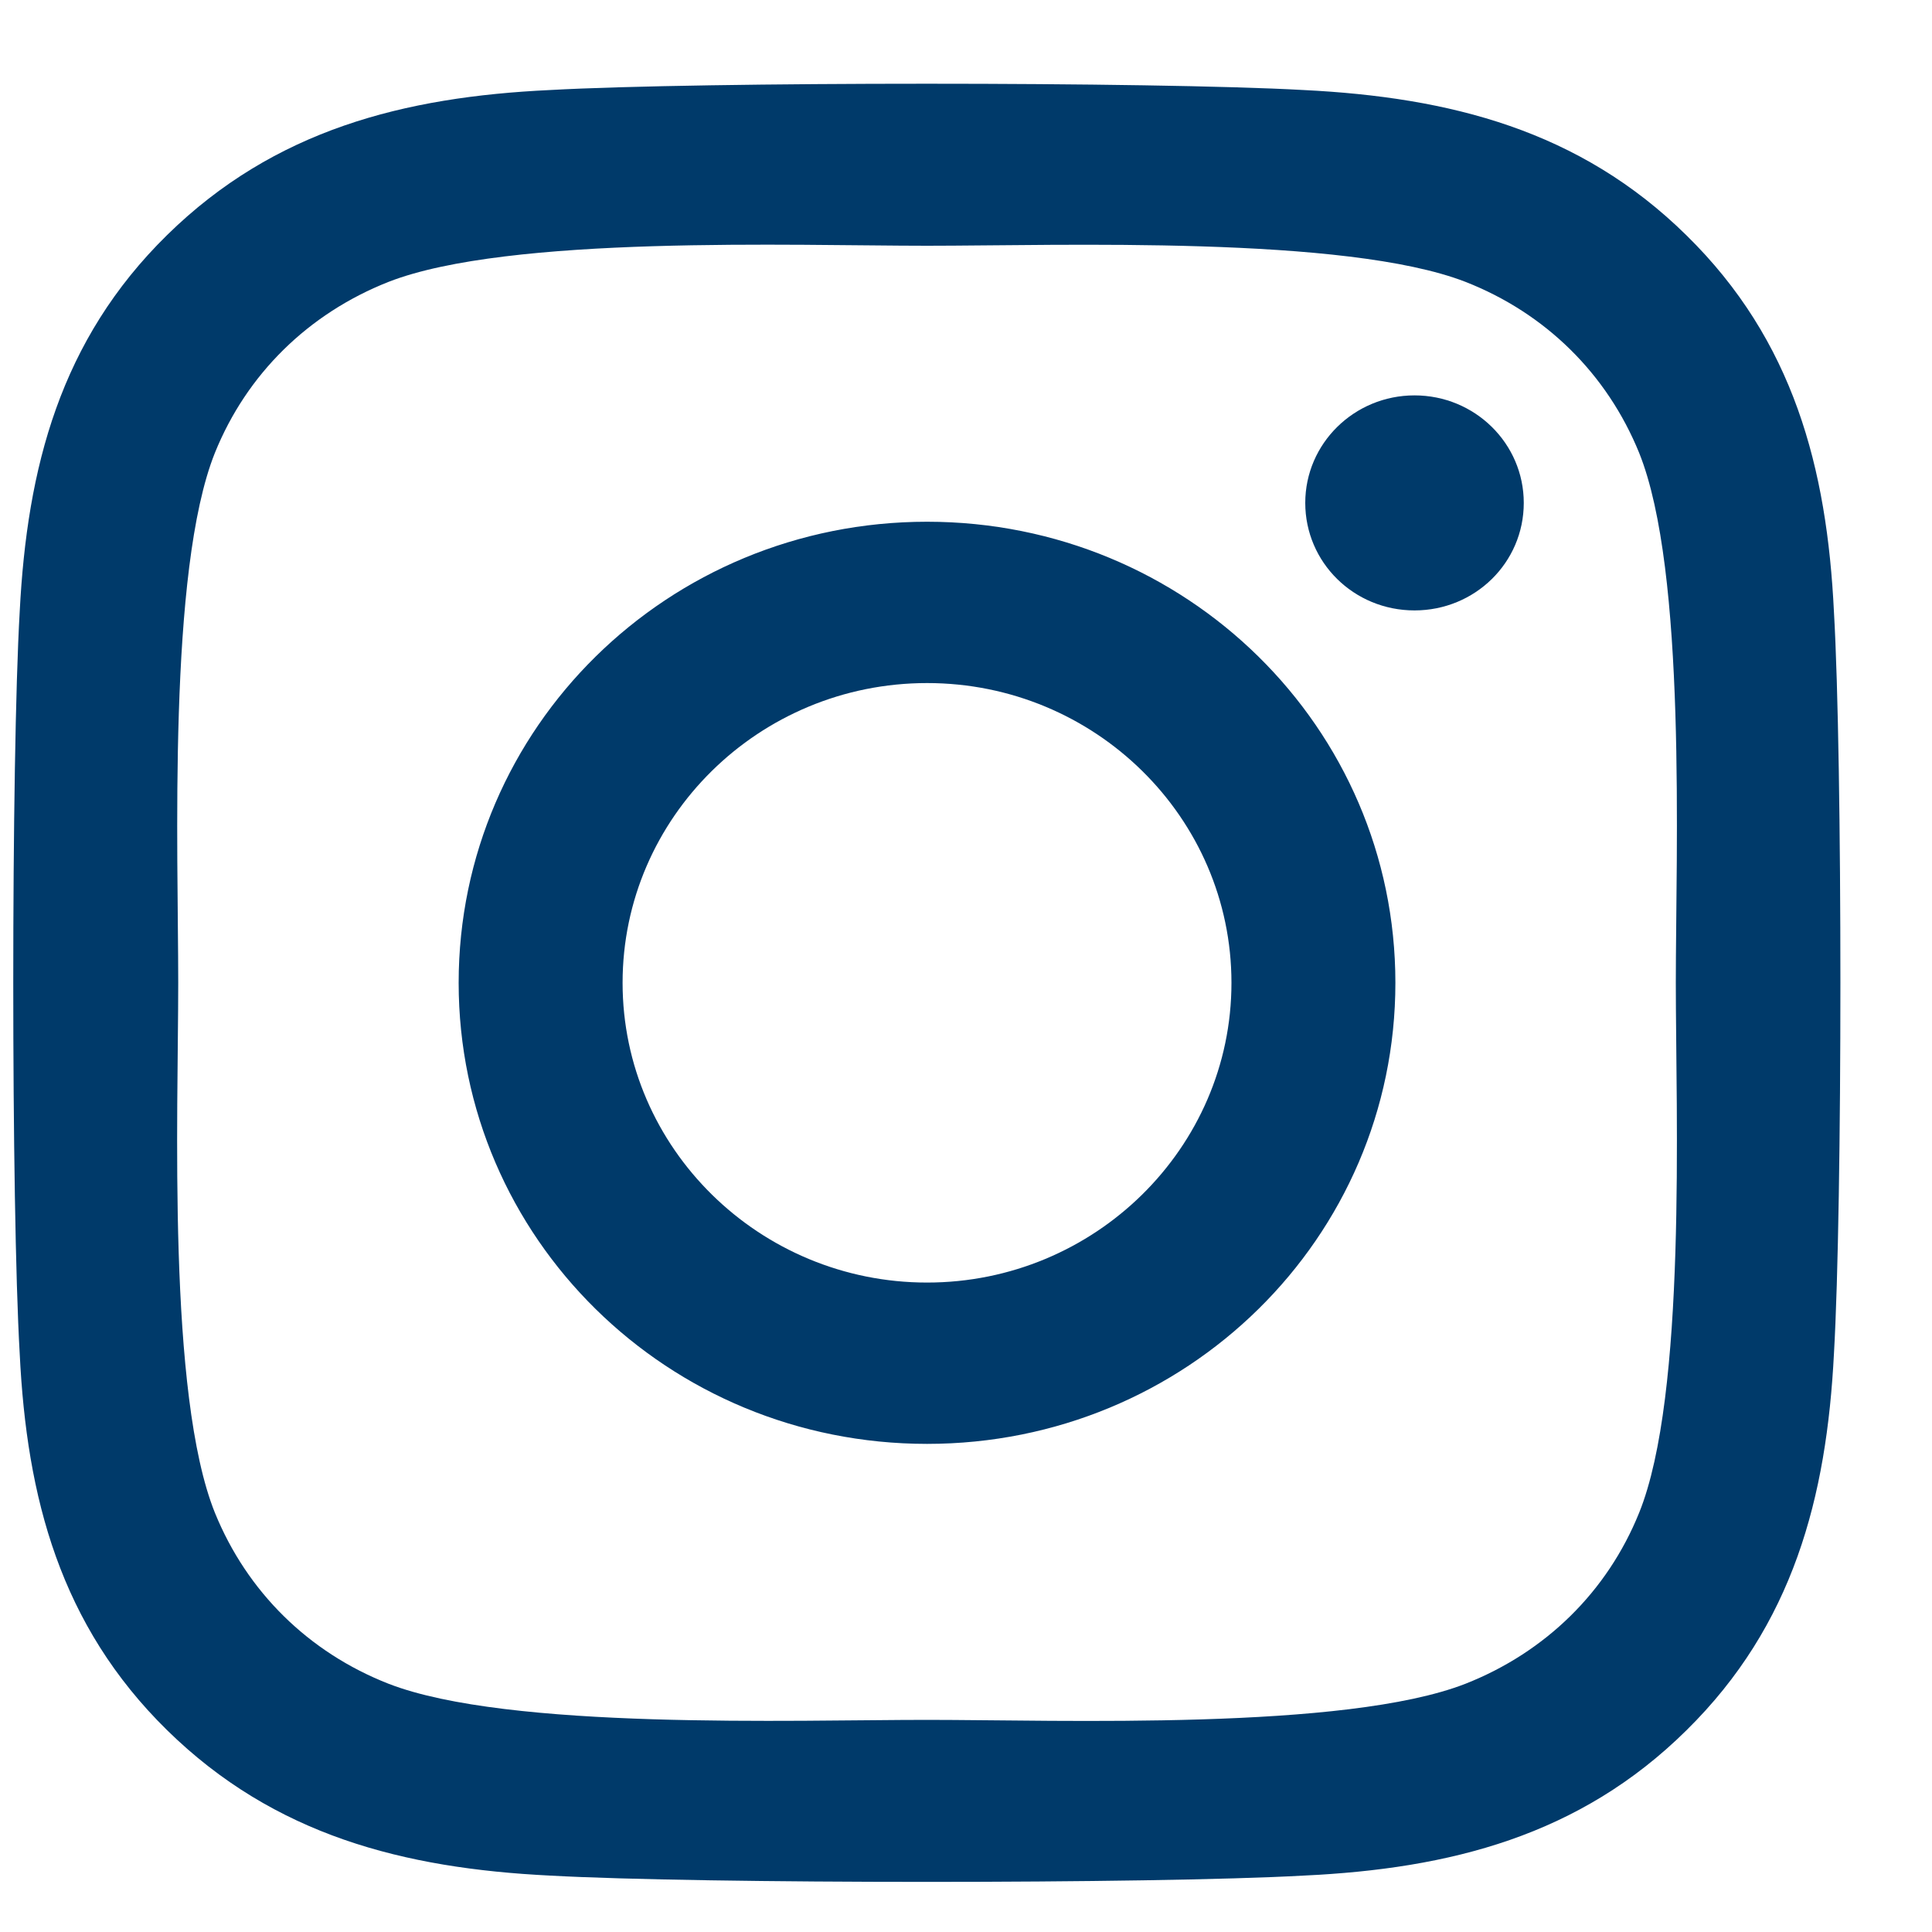
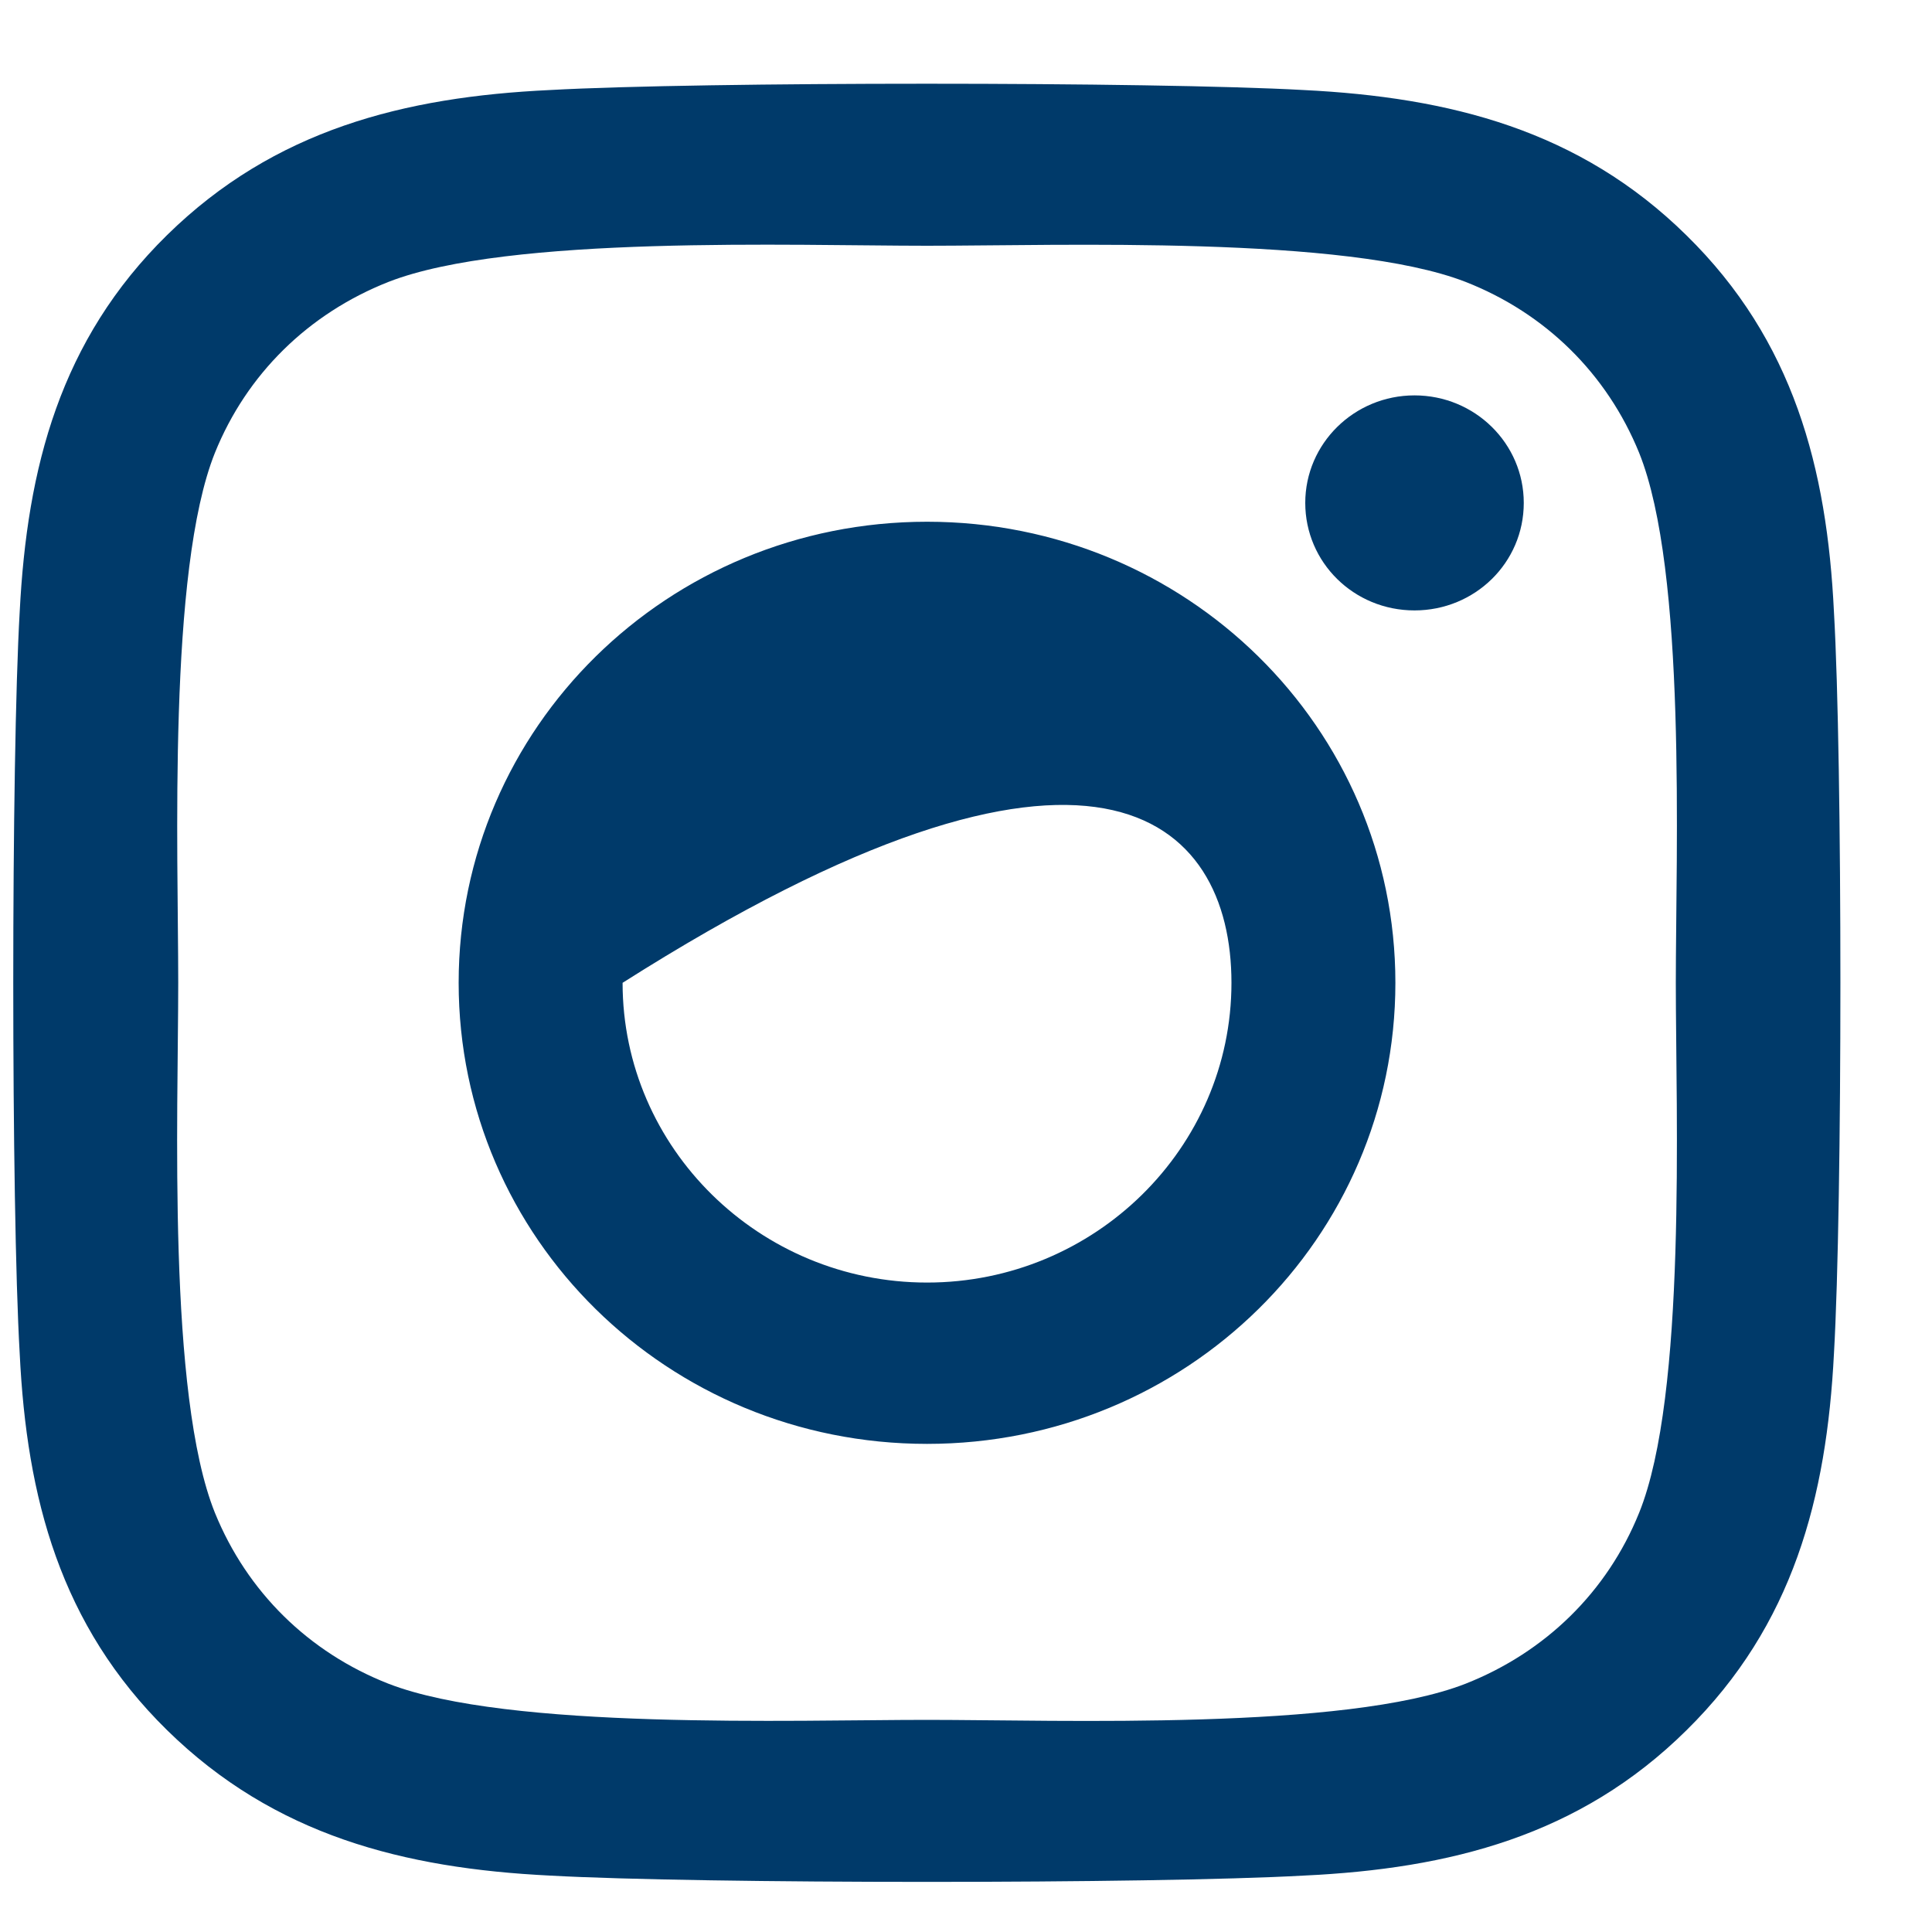
<svg xmlns="http://www.w3.org/2000/svg" width="20" height="20" viewBox="0 0 20 20" fill="none">
-   <path d="M9.597 5.401C6.913 5.401 4.748 7.532 4.748 10.174C4.748 12.816 6.913 14.947 9.597 14.947C12.28 14.947 14.445 12.816 14.445 10.174C14.445 7.532 12.28 5.401 9.597 5.401ZM9.597 13.277C7.862 13.277 6.445 11.885 6.445 10.174C6.445 8.463 7.858 7.071 9.597 7.071C11.335 7.071 12.748 8.463 12.748 10.174C12.748 11.885 11.331 13.277 9.597 13.277ZM15.774 5.206C15.774 5.825 15.268 6.319 14.643 6.319C14.014 6.319 13.512 5.821 13.512 5.206C13.512 4.591 14.019 4.093 14.643 4.093C15.268 4.093 15.774 4.591 15.774 5.206ZM18.985 6.336C18.913 4.845 18.567 3.524 17.458 2.436C16.352 1.347 15.01 1.007 13.495 0.932C11.934 0.845 7.255 0.845 5.693 0.932C4.183 1.003 2.841 1.343 1.731 2.432C0.622 3.52 0.28 4.841 0.204 6.332C0.115 7.869 0.115 12.475 0.204 14.012C0.276 15.503 0.622 16.824 1.731 17.912C2.841 19 4.179 19.341 5.693 19.416C7.255 19.503 11.934 19.503 13.495 19.416C15.01 19.345 16.352 19.005 17.458 17.912C18.563 16.824 18.909 15.503 18.985 14.012C19.074 12.475 19.074 7.873 18.985 6.336ZM16.968 15.661C16.639 16.475 16.002 17.102 15.171 17.43C13.926 17.916 10.972 17.804 9.597 17.804C8.221 17.804 5.263 17.912 4.022 17.43C3.195 17.106 2.558 16.479 2.225 15.661C1.731 14.436 1.845 11.528 1.845 10.174C1.845 8.82 1.735 5.908 2.225 4.687C2.554 3.873 3.191 3.246 4.022 2.918C5.267 2.432 8.221 2.544 9.597 2.544C10.972 2.544 13.93 2.436 15.171 2.918C15.998 3.242 16.635 3.869 16.968 4.687C17.462 5.912 17.348 8.82 17.348 10.174C17.348 11.528 17.462 14.44 16.968 15.661Z" fill="#003A6A" />
+   <path d="M9.597 5.401C6.913 5.401 4.748 7.532 4.748 10.174C4.748 12.816 6.913 14.947 9.597 14.947C12.28 14.947 14.445 12.816 14.445 10.174C14.445 7.532 12.28 5.401 9.597 5.401ZM9.597 13.277C7.862 13.277 6.445 11.885 6.445 10.174C11.335 7.071 12.748 8.463 12.748 10.174C12.748 11.885 11.331 13.277 9.597 13.277ZM15.774 5.206C15.774 5.825 15.268 6.319 14.643 6.319C14.014 6.319 13.512 5.821 13.512 5.206C13.512 4.591 14.019 4.093 14.643 4.093C15.268 4.093 15.774 4.591 15.774 5.206ZM18.985 6.336C18.913 4.845 18.567 3.524 17.458 2.436C16.352 1.347 15.01 1.007 13.495 0.932C11.934 0.845 7.255 0.845 5.693 0.932C4.183 1.003 2.841 1.343 1.731 2.432C0.622 3.52 0.28 4.841 0.204 6.332C0.115 7.869 0.115 12.475 0.204 14.012C0.276 15.503 0.622 16.824 1.731 17.912C2.841 19 4.179 19.341 5.693 19.416C7.255 19.503 11.934 19.503 13.495 19.416C15.01 19.345 16.352 19.005 17.458 17.912C18.563 16.824 18.909 15.503 18.985 14.012C19.074 12.475 19.074 7.873 18.985 6.336ZM16.968 15.661C16.639 16.475 16.002 17.102 15.171 17.43C13.926 17.916 10.972 17.804 9.597 17.804C8.221 17.804 5.263 17.912 4.022 17.43C3.195 17.106 2.558 16.479 2.225 15.661C1.731 14.436 1.845 11.528 1.845 10.174C1.845 8.82 1.735 5.908 2.225 4.687C2.554 3.873 3.191 3.246 4.022 2.918C5.267 2.432 8.221 2.544 9.597 2.544C10.972 2.544 13.93 2.436 15.171 2.918C15.998 3.242 16.635 3.869 16.968 4.687C17.462 5.912 17.348 8.82 17.348 10.174C17.348 11.528 17.462 14.44 16.968 15.661Z" fill="#003A6A" />
</svg>